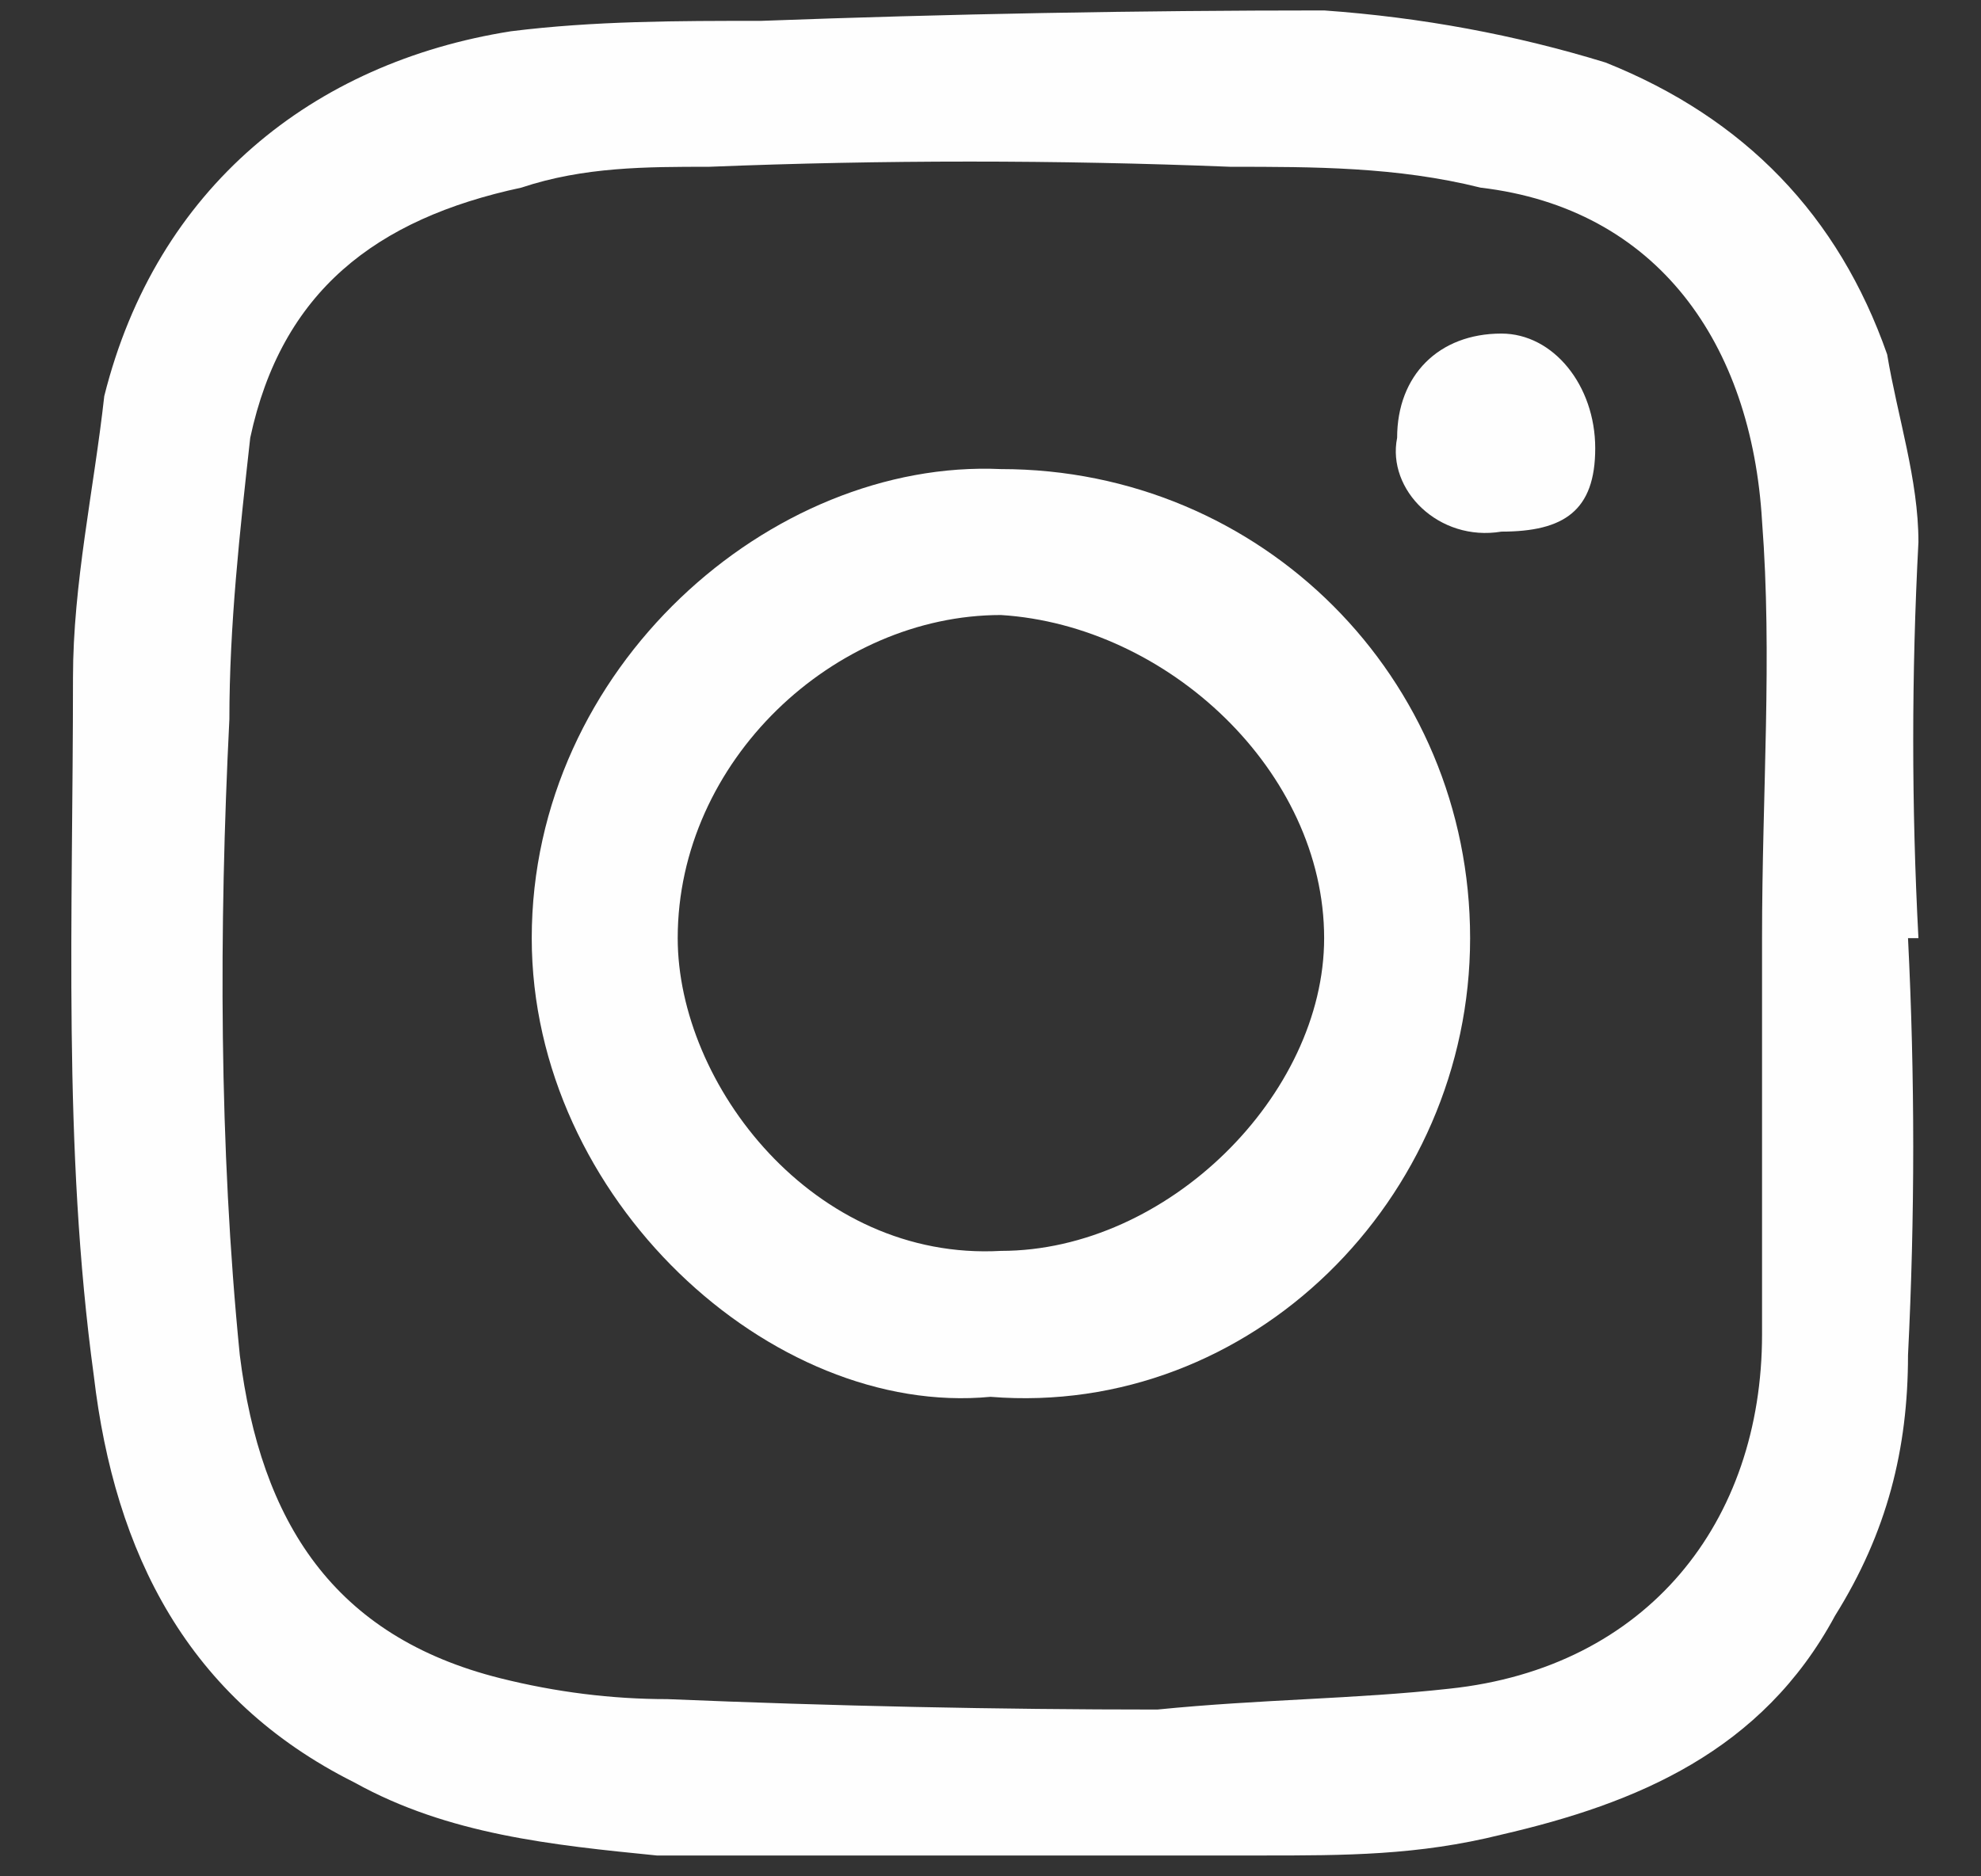
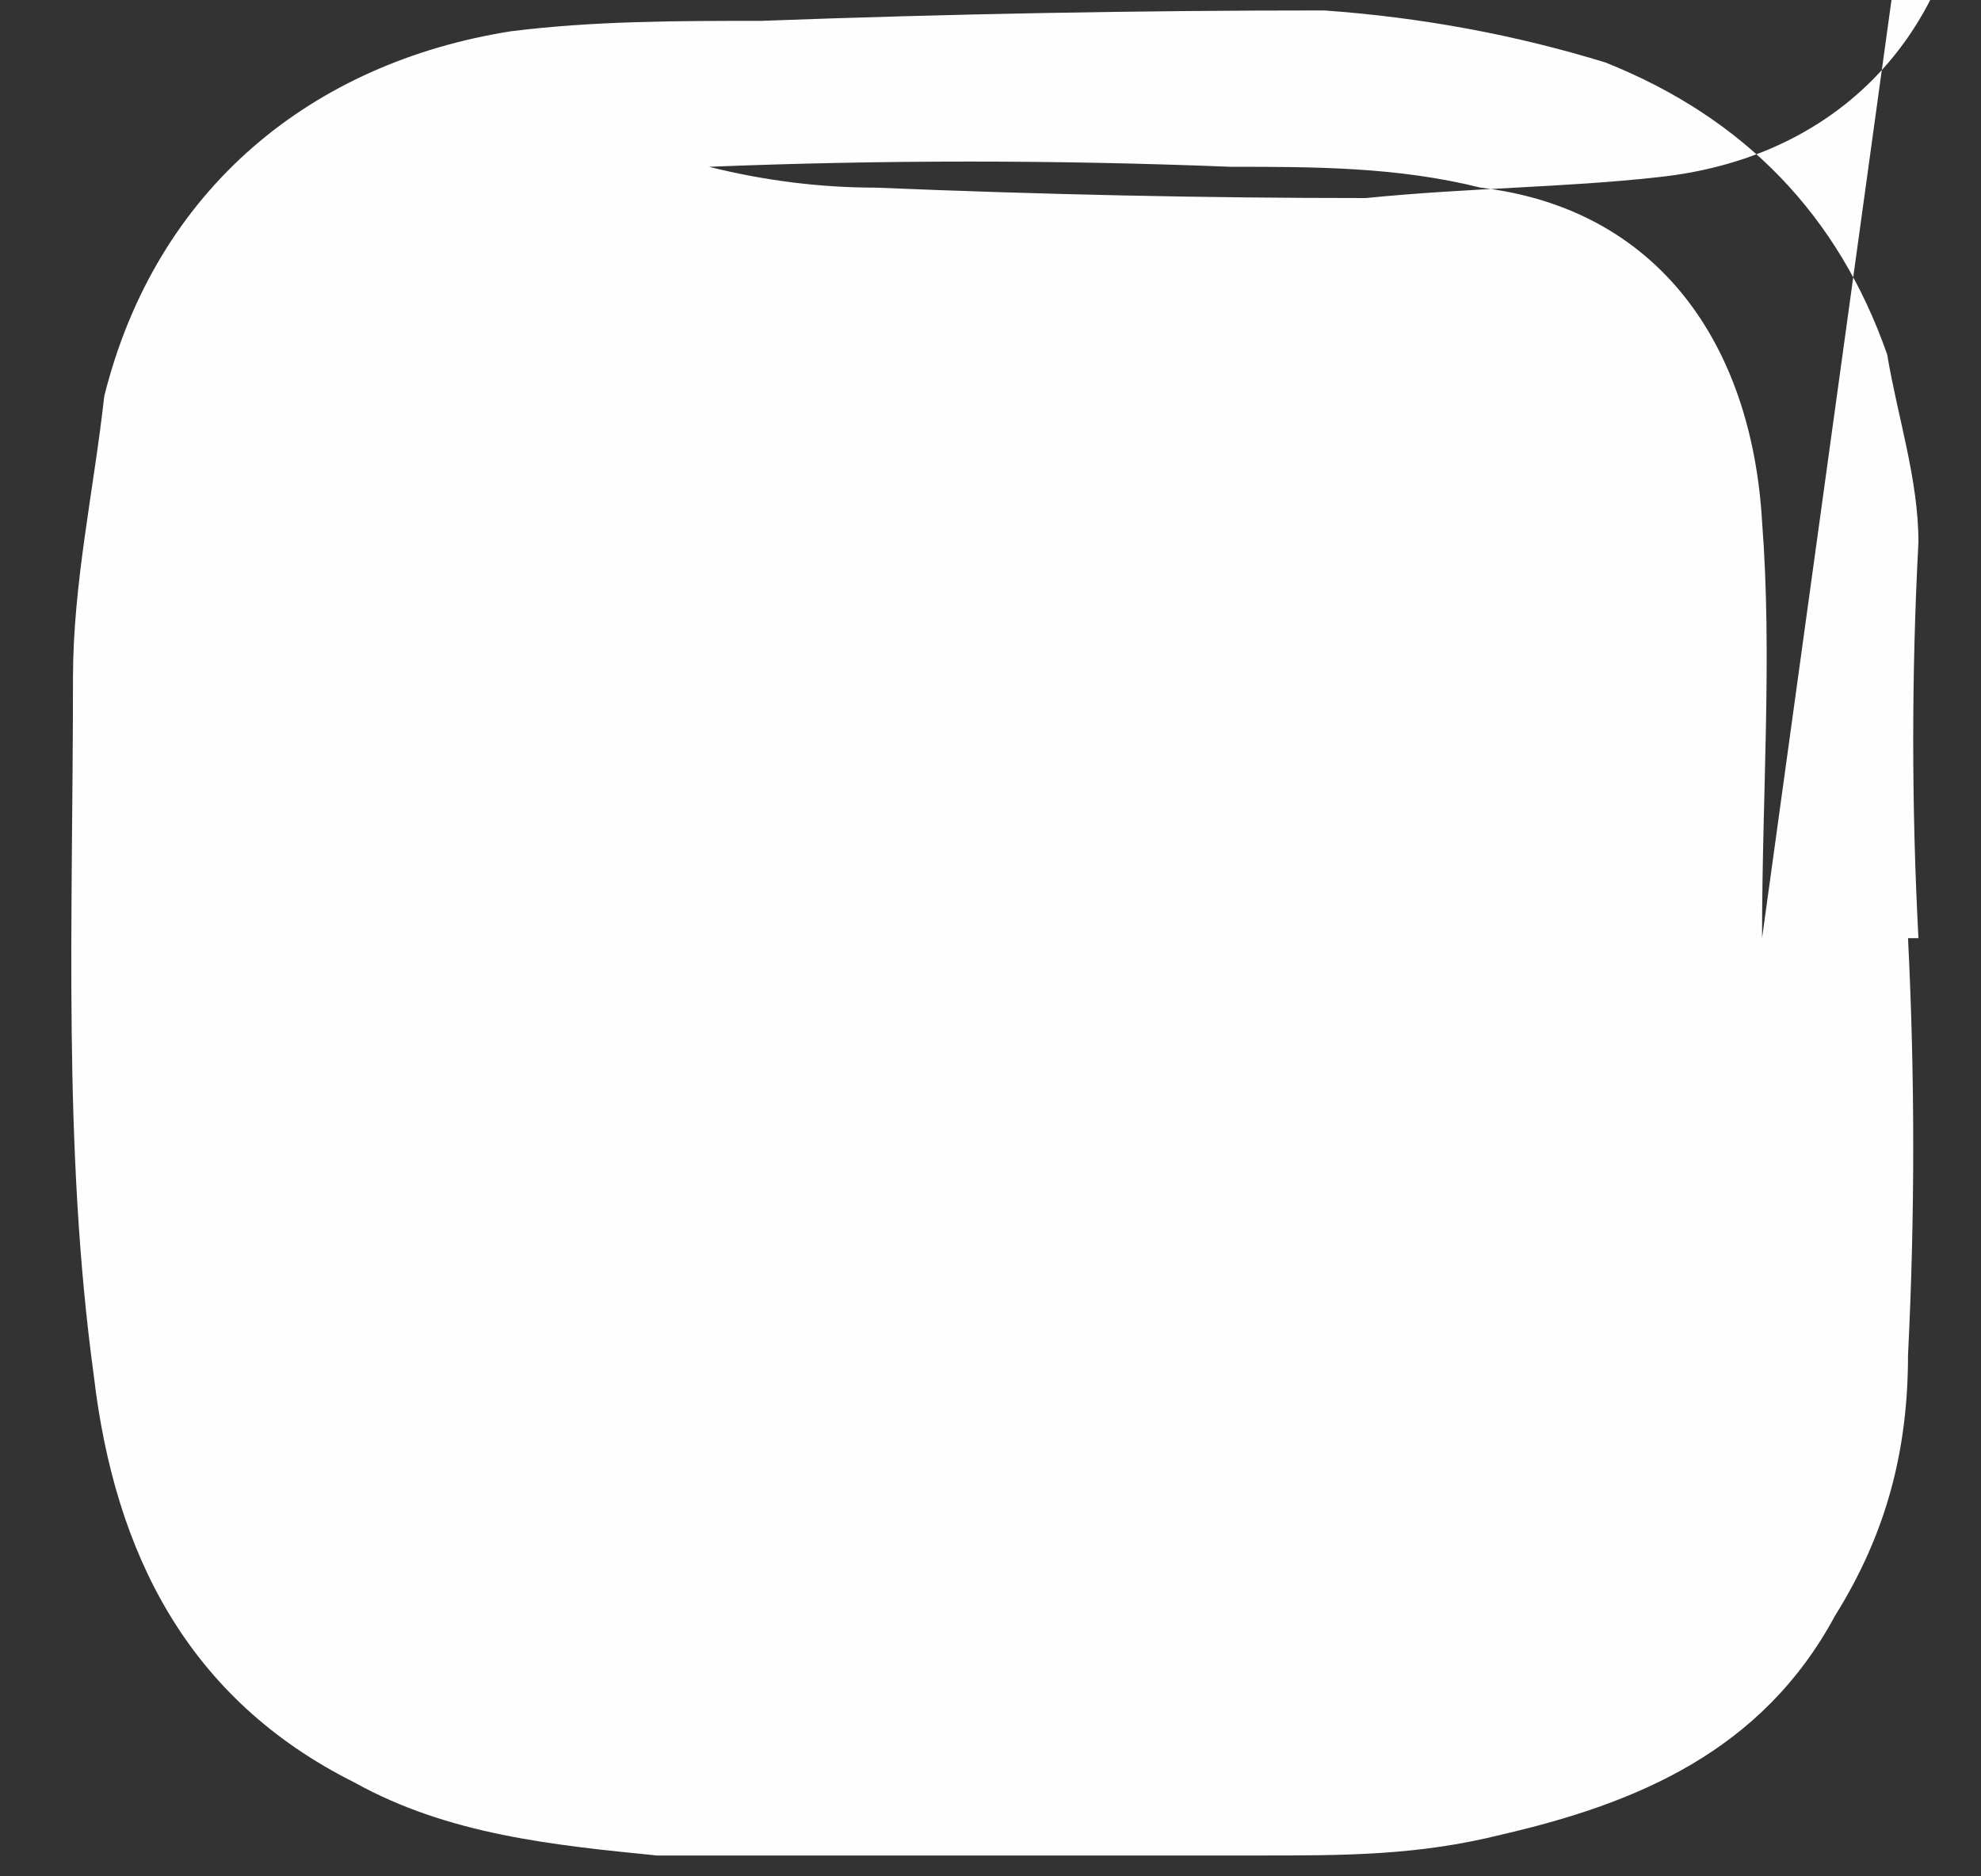
<svg xmlns="http://www.w3.org/2000/svg" version="1.2" viewBox="0 0 19 18" width="19" height="18">
  <rect x="0" y="0" width="19" height="18" fill="#333333" stroke="none" />
  <style>.a{fill:#fefefe}</style>
-   <path fill-rule="evenodd" class="a" d="m18.3 9q0.1 2 0 4c0 0.9-0.2 1.7-0.7 2.5-0.7 1.3-1.9 1.8-3.2 2.1-0.8 0.2-1.5 0.2-2.3 0.2q-2.9 0-5.8 0c-1-0.1-2-0.2-2.9-0.7-1.6-0.8-2.3-2.2-2.5-3.9-0.3-2.2-0.2-4.4-0.2-6.7 0-0.9 0.2-1.8 0.3-2.7 0.5-2 2-3.2 3.9-3.5 0.8-0.1 1.6-0.1 2.4-0.1q2.7-0.1 5.4-0.1 1.4 0.1 2.7 0.5 2 0.8 2.7 2.8c0.1 0.6 0.3 1.2 0.3 1.8q-0.1 1.9 0 3.8-0.1 0-0.1 0zm-1.4 0c0-1.4 0.1-2.7 0-4-0.1-1.7-1-3-2.7-3.2-0.8-0.2-1.6-0.2-2.4-0.2q-2.5-0.1-5 0c-0.6 0-1.2 0-1.8 0.2-1.4 0.3-2.3 1-2.6 2.4-0.1 0.9-0.2 1.8-0.2 2.7-0.1 2-0.1 4.1 0.1 6.1 0.2 1.6 0.9 2.7 2.5 3.1q0.8 0.2 1.6 0.2 2.4 0.1 4.7 0.1c1-0.1 1.9-0.1 2.8-0.2 1.9-0.2 3-1.6 3-3.4 0-1.3 0-2.6 0-3.8z" />
-   <path fill-rule="evenodd" class="a" d="m9.5 13.4c-2.1 0.2-4.4-1.9-4.4-4.4 0-2.6 2.3-4.6 4.5-4.5 2.5 0 4.5 2 4.5 4.5 0 2.5-2.1 4.6-4.6 4.4zm0.1-1.4c1.6 0 3.1-1.5 3.1-3 0-1.6-1.5-3-3.1-3.1-1.6 0-3.1 1.4-3.1 3.1 0 1.4 1.3 3.1 3.1 3z" />
-   <path class="a" d="m15.3 4.3c0 0.6-0.3 0.8-0.9 0.8-0.6 0.1-1.1-0.4-1-0.9 0-0.6 0.4-1 1-1 0.5 0 0.9 0.5 0.9 1.1z" />
+   <path fill-rule="evenodd" class="a" d="m18.3 9q0.1 2 0 4c0 0.9-0.2 1.7-0.7 2.5-0.7 1.3-1.9 1.8-3.2 2.1-0.8 0.2-1.5 0.2-2.3 0.2q-2.9 0-5.8 0c-1-0.1-2-0.2-2.9-0.7-1.6-0.8-2.3-2.2-2.5-3.9-0.3-2.2-0.2-4.4-0.2-6.7 0-0.9 0.2-1.8 0.3-2.7 0.5-2 2-3.2 3.9-3.5 0.8-0.1 1.6-0.1 2.4-0.1q2.7-0.1 5.4-0.1 1.4 0.1 2.7 0.5 2 0.8 2.7 2.8c0.1 0.6 0.3 1.2 0.3 1.8q-0.1 1.9 0 3.8-0.1 0-0.1 0zm-1.4 0c0-1.4 0.1-2.7 0-4-0.1-1.7-1-3-2.7-3.2-0.8-0.2-1.6-0.2-2.4-0.2q-2.5-0.1-5 0q0.8 0.2 1.6 0.2 2.4 0.1 4.7 0.1c1-0.1 1.9-0.1 2.8-0.2 1.9-0.2 3-1.6 3-3.4 0-1.3 0-2.6 0-3.8z" />
</svg>